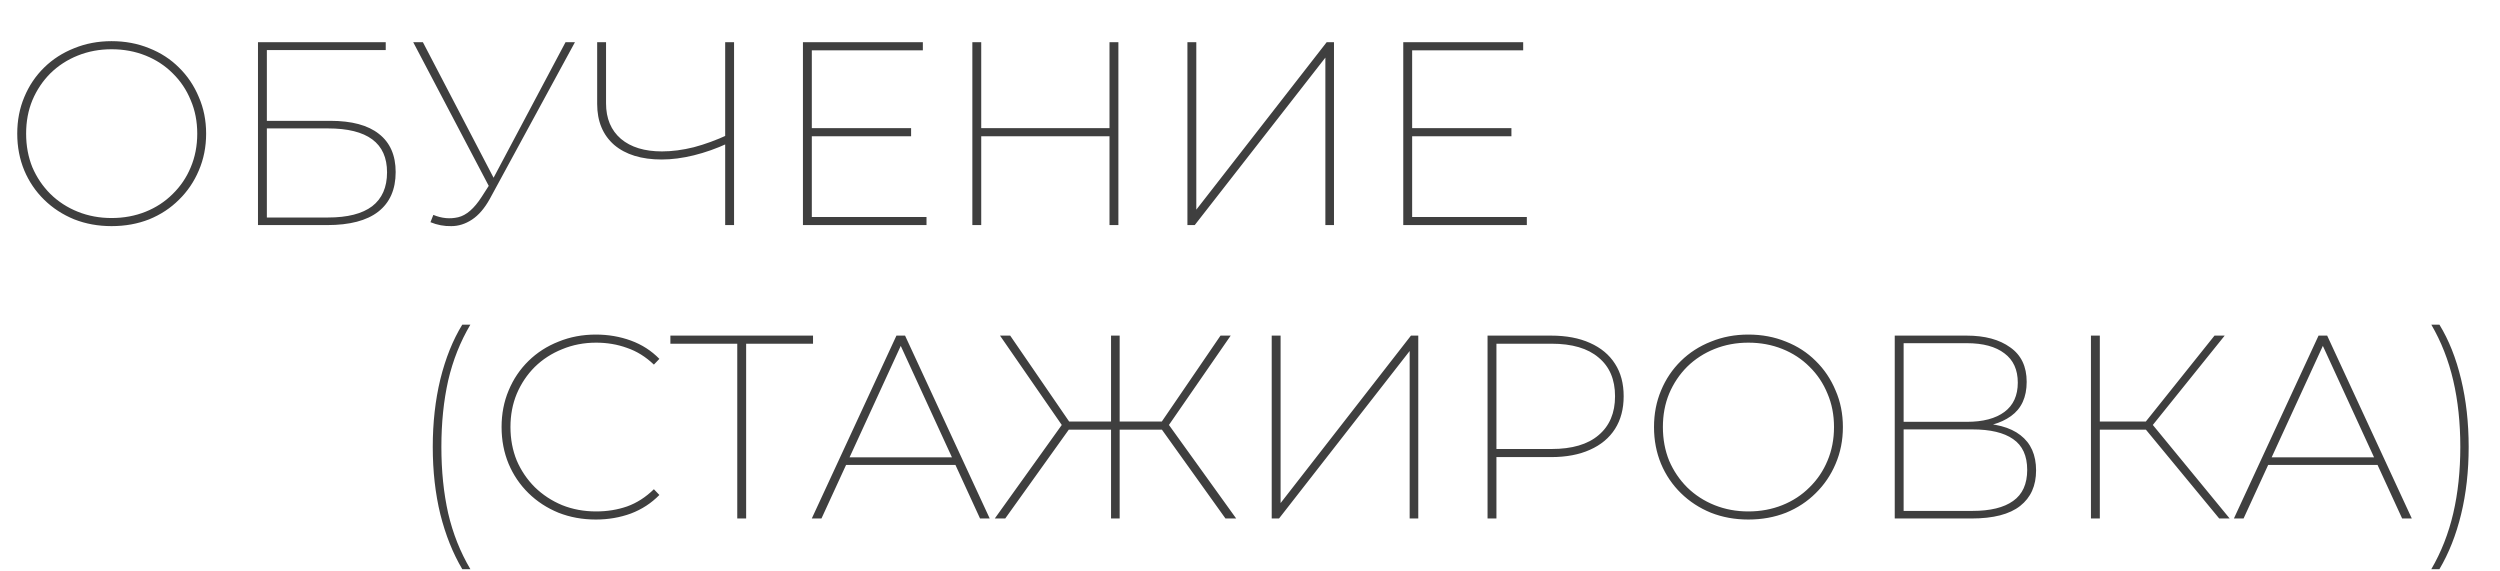
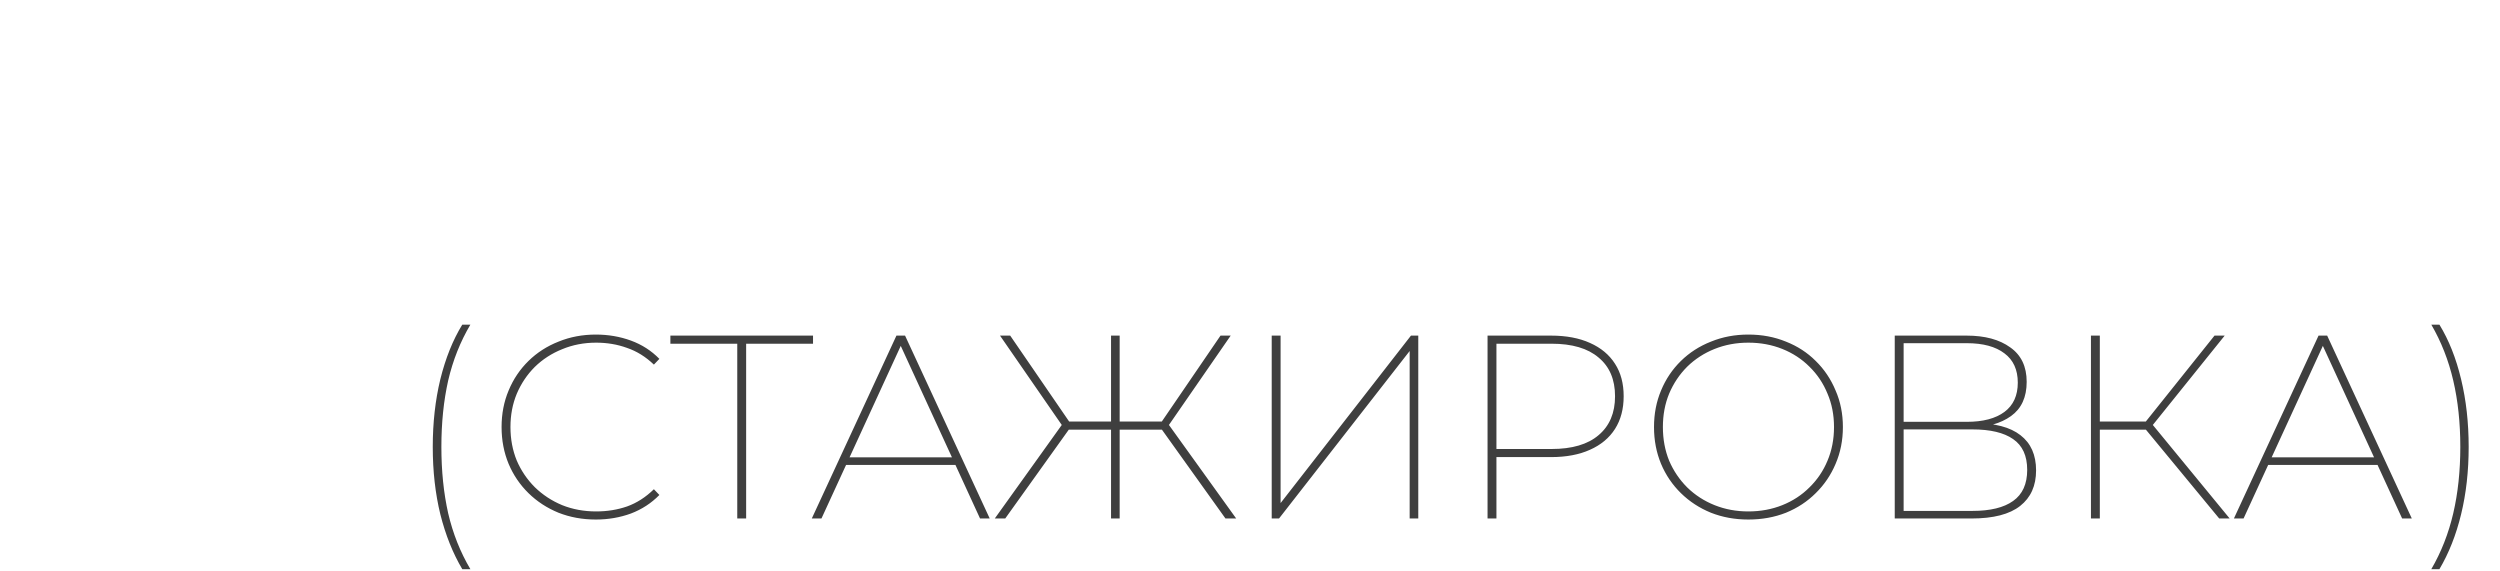
<svg xmlns="http://www.w3.org/2000/svg" width="622" height="142" viewBox="0 0 622 142" fill="none">
-   <path d="M27.755 56.26C24.418 56.26 21.32 55.697 18.46 54.57C15.6 53.4 13.108 51.775 10.985 49.695C8.862 47.615 7.215 45.188 6.045 42.415C4.875 39.598 4.29 36.543 4.29 33.25C4.29 29.957 4.875 26.923 6.045 24.15C7.215 21.333 8.862 18.885 10.985 16.805C13.108 14.725 15.6 13.122 18.46 11.995C21.32 10.825 24.418 10.24 27.755 10.24C31.135 10.24 34.255 10.825 37.115 11.995C39.975 13.122 42.445 14.725 44.525 16.805C46.648 18.885 48.295 21.333 49.465 24.15C50.678 26.923 51.285 29.957 51.285 33.25C51.285 36.543 50.678 39.598 49.465 42.415C48.295 45.188 46.648 47.615 44.525 49.695C42.445 51.775 39.975 53.4 37.115 54.57C34.255 55.697 31.135 56.26 27.755 56.26ZM27.755 54.245C30.788 54.245 33.605 53.725 36.205 52.685C38.805 51.645 41.058 50.172 42.965 48.265C44.915 46.358 46.41 44.148 47.45 41.635C48.533 39.078 49.075 36.283 49.075 33.25C49.075 30.217 48.533 27.443 47.45 24.93C46.41 22.373 44.915 20.142 42.965 18.235C41.058 16.328 38.805 14.855 36.205 13.815C33.605 12.775 30.788 12.255 27.755 12.255C24.765 12.255 21.97 12.775 19.37 13.815C16.77 14.855 14.495 16.328 12.545 18.235C10.638 20.142 9.143 22.373 8.06 24.93C7.02 27.443 6.5 30.217 6.5 33.25C6.5 36.283 7.02 39.078 8.06 41.635C9.143 44.148 10.638 46.358 12.545 48.265C14.495 50.172 16.77 51.645 19.37 52.685C21.97 53.725 24.765 54.245 27.755 54.245ZM64.186 56V10.5H95.971V12.45H66.395V30.065H82.191C87.52 30.065 91.55 31.148 94.281 33.315C97.054 35.482 98.441 38.645 98.441 42.805C98.441 47.138 96.989 50.432 94.085 52.685C91.225 54.895 87.001 56 81.41 56H64.186ZM66.395 54.115H81.606C86.459 54.115 90.121 53.183 92.591 51.32C95.061 49.413 96.296 46.597 96.296 42.87C96.296 35.59 91.399 31.95 81.606 31.95H66.395V54.115ZM107.815 53.465C109.895 54.332 111.953 54.527 113.99 54.05C116.026 53.573 117.976 51.883 119.84 48.98L122.05 45.535L122.31 45.145L140.705 10.5H143.045L121.855 49.5C120.555 51.84 119.081 53.552 117.435 54.635C115.788 55.718 114.076 56.26 112.3 56.26C110.523 56.303 108.79 55.978 107.1 55.285L107.815 53.465ZM122.18 47.355L102.81 10.5H105.215L123.35 45.275L122.18 47.355ZM181.074 35.655C178.257 36.955 175.44 37.952 172.624 38.645C169.807 39.338 167.142 39.685 164.629 39.685C159.602 39.685 155.659 38.472 152.799 36.045C149.982 33.575 148.574 30.173 148.574 25.84V10.5H150.784V25.71C150.784 29.48 152.019 32.427 154.489 34.55C156.959 36.63 160.36 37.67 164.694 37.67C167.207 37.67 169.85 37.323 172.624 36.63C175.397 35.893 178.235 34.853 181.139 33.51L181.074 35.655ZM180.424 56V10.5H182.634V56H180.424ZM201.591 31.885H226.681V33.9H201.591V31.885ZM201.981 53.985H230.516V56H199.771V10.5H229.606V12.515H201.981V53.985ZM276.045 10.5H278.255V56H276.045V10.5ZM244.13 56H241.92V10.5H244.13V56ZM276.435 33.9H243.74V31.885H276.435V33.9ZM295.431 56V10.5H297.641V52.165L330.076 10.5H331.896V56H329.751V14.335L297.251 56H295.431ZM350.952 31.885H376.042V33.9H350.952V31.885ZM351.342 53.985H379.877V56H349.132V10.5H378.967V12.515H351.342V53.985Z" fill="#3F3F3F" />
  <path d="M115.015 141.61C112.675 137.667 110.855 133.117 109.555 127.96C108.298 122.803 107.67 117.213 107.67 111.19C107.67 105.167 108.298 99.555 109.555 94.355C110.855 89.112 112.675 84.583 115.015 80.77H117.03C114.517 85.017 112.675 89.653 111.505 94.68C110.378 99.707 109.815 105.21 109.815 111.19C109.815 117.17 110.378 122.673 111.505 127.7C112.675 132.727 114.517 137.363 117.03 141.61H115.015ZM148.258 129.26C144.921 129.26 141.823 128.697 138.963 127.57C136.103 126.4 133.611 124.775 131.488 122.695C129.365 120.615 127.718 118.188 126.548 115.415C125.378 112.598 124.793 109.543 124.793 106.25C124.793 102.957 125.378 99.923 126.548 97.15C127.718 94.333 129.365 91.885 131.488 89.805C133.611 87.725 136.103 86.122 138.963 84.995C141.823 83.825 144.921 83.24 148.258 83.24C151.335 83.24 154.238 83.738 156.968 84.735C159.698 85.732 162.06 87.248 164.053 89.285L162.688 90.715C160.651 88.765 158.42 87.378 155.993 86.555C153.61 85.688 151.053 85.255 148.323 85.255C145.29 85.255 142.473 85.797 139.873 86.88C137.273 87.92 134.998 89.393 133.048 91.3C131.141 93.207 129.646 95.438 128.563 97.995C127.523 100.508 127.003 103.26 127.003 106.25C127.003 109.24 127.523 112.013 128.563 114.57C129.646 117.083 131.141 119.293 133.048 121.2C134.998 123.107 137.273 124.602 139.873 125.685C142.473 126.725 145.29 127.245 148.323 127.245C151.053 127.245 153.61 126.833 155.993 126.01C158.42 125.143 160.651 123.713 162.688 121.72L164.053 123.15C162.06 125.187 159.698 126.725 156.968 127.765C154.238 128.762 151.335 129.26 148.258 129.26ZM183.431 129V84.735L184.211 85.515H166.791V83.5H202.281V85.515H184.861L185.641 84.735V129H183.431ZM201.975 129L223.035 83.5H225.18L246.24 129H243.835L223.62 84.995H224.595L204.38 129H201.975ZM209.255 115.675L210.1 113.79H237.92L238.765 115.675H209.255ZM304.897 129L288.387 105.925L290.272 104.95L307.562 129H304.897ZM277.857 106.9V104.885H290.272V106.9H277.857ZM290.337 106.445L288.387 105.86L303.662 83.5H306.197L290.337 106.445ZM250.102 129H247.502L264.727 104.95L266.612 105.925L250.102 129ZM278.572 129H276.427V83.5H278.572V129ZM277.207 106.9H264.727V104.885H277.207V106.9ZM264.662 106.445L248.802 83.5H251.337L266.677 105.86L264.662 106.445ZM316.402 129V83.5H318.612V125.165L351.047 83.5H352.867V129H350.722V87.335L318.222 129H316.402ZM370.103 129V83.5H385.898C389.668 83.5 392.897 84.107 395.583 85.32C398.313 86.533 400.393 88.267 401.823 90.52C403.253 92.73 403.968 95.417 403.968 98.58C403.968 101.743 403.253 104.452 401.823 106.705C400.393 108.958 398.313 110.692 395.583 111.905C392.897 113.118 389.668 113.725 385.898 113.725H371.338L372.313 112.685V129H370.103ZM372.313 112.685L371.338 111.71H386.028C391.142 111.71 395.042 110.562 397.728 108.265C400.458 105.968 401.823 102.74 401.823 98.58C401.823 94.42 400.458 91.213 397.728 88.96C395.042 86.663 391.142 85.515 386.028 85.515H371.338L372.313 84.475V112.685ZM434.982 129.26C431.645 129.26 428.547 128.697 425.687 127.57C422.827 126.4 420.335 124.775 418.212 122.695C416.088 120.615 414.442 118.188 413.272 115.415C412.102 112.598 411.517 109.543 411.517 106.25C411.517 102.957 412.102 99.923 413.272 97.15C414.442 94.333 416.088 91.885 418.212 89.805C420.335 87.725 422.827 86.122 425.687 84.995C428.547 83.825 431.645 83.24 434.982 83.24C438.362 83.24 441.482 83.825 444.342 84.995C447.202 86.122 449.672 87.725 451.752 89.805C453.875 91.885 455.522 94.333 456.692 97.15C457.905 99.923 458.512 102.957 458.512 106.25C458.512 109.543 457.905 112.598 456.692 115.415C455.522 118.188 453.875 120.615 451.752 122.695C449.672 124.775 447.202 126.4 444.342 127.57C441.482 128.697 438.362 129.26 434.982 129.26ZM434.982 127.245C438.015 127.245 440.832 126.725 443.432 125.685C446.032 124.645 448.285 123.172 450.192 121.265C452.142 119.358 453.637 117.148 454.677 114.635C455.76 112.078 456.302 109.283 456.302 106.25C456.302 103.217 455.76 100.443 454.677 97.93C453.637 95.373 452.142 93.142 450.192 91.235C448.285 89.328 446.032 87.855 443.432 86.815C440.832 85.775 438.015 85.255 434.982 85.255C431.992 85.255 429.197 85.775 426.597 86.815C423.997 87.855 421.722 89.328 419.772 91.235C417.865 93.142 416.37 95.373 415.287 97.93C414.247 100.443 413.727 103.217 413.727 106.25C413.727 109.283 414.247 112.078 415.287 114.635C416.37 117.148 417.865 119.358 419.772 121.265C421.722 123.172 423.997 124.645 426.597 125.685C429.197 126.725 431.992 127.245 434.982 127.245ZM471.412 129V83.5H489.287C493.837 83.5 497.455 84.475 500.142 86.425C502.872 88.332 504.237 91.192 504.237 95.005C504.237 98.818 502.937 101.657 500.337 103.52C497.737 105.383 494.357 106.315 490.197 106.315L491.302 105.275C496.329 105.275 500.12 106.272 502.677 108.265C505.277 110.258 506.577 113.183 506.577 117.04C506.577 120.853 505.255 123.8 502.612 125.88C499.969 127.96 495.939 129 490.522 129H471.412ZM473.622 127.115H490.717C495.18 127.115 498.56 126.292 500.857 124.645C503.197 122.998 504.367 120.42 504.367 116.91C504.367 113.4 503.197 110.843 500.857 109.24C498.56 107.637 495.18 106.835 490.717 106.835H473.622V127.115ZM473.622 104.95H489.352C493.382 104.95 496.502 104.127 498.712 102.48C500.922 100.833 502.027 98.407 502.027 95.2C502.027 91.993 500.922 89.567 498.712 87.92C496.502 86.23 493.382 85.385 489.352 85.385H473.622V104.95ZM552.141 129L533.096 105.925L534.981 104.95L554.741 129H552.141ZM520.226 129V83.5H522.436V129H520.226ZM521.656 106.9V104.885H535.176V106.9H521.656ZM535.046 106.445L533.096 105.86L550.971 83.5H553.506L535.046 106.445ZM555.794 129L576.854 83.5H578.999L600.059 129H597.654L577.439 84.995H578.414L558.199 129H555.794ZM563.074 115.675L563.919 113.79H591.739L592.584 115.675H563.074ZM606.926 141.61H604.911C607.381 137.363 609.201 132.727 610.371 127.7C611.541 122.673 612.126 117.17 612.126 111.19C612.126 105.21 611.541 99.707 610.371 94.68C609.201 89.653 607.381 85.017 604.911 80.77H606.926C609.266 84.583 611.065 89.112 612.321 94.355C613.578 99.555 614.206 105.167 614.206 111.19C614.206 117.213 613.578 122.803 612.321 127.96C611.065 133.117 609.266 137.667 606.926 141.61Z" fill="#3F3F3F" />
</svg>